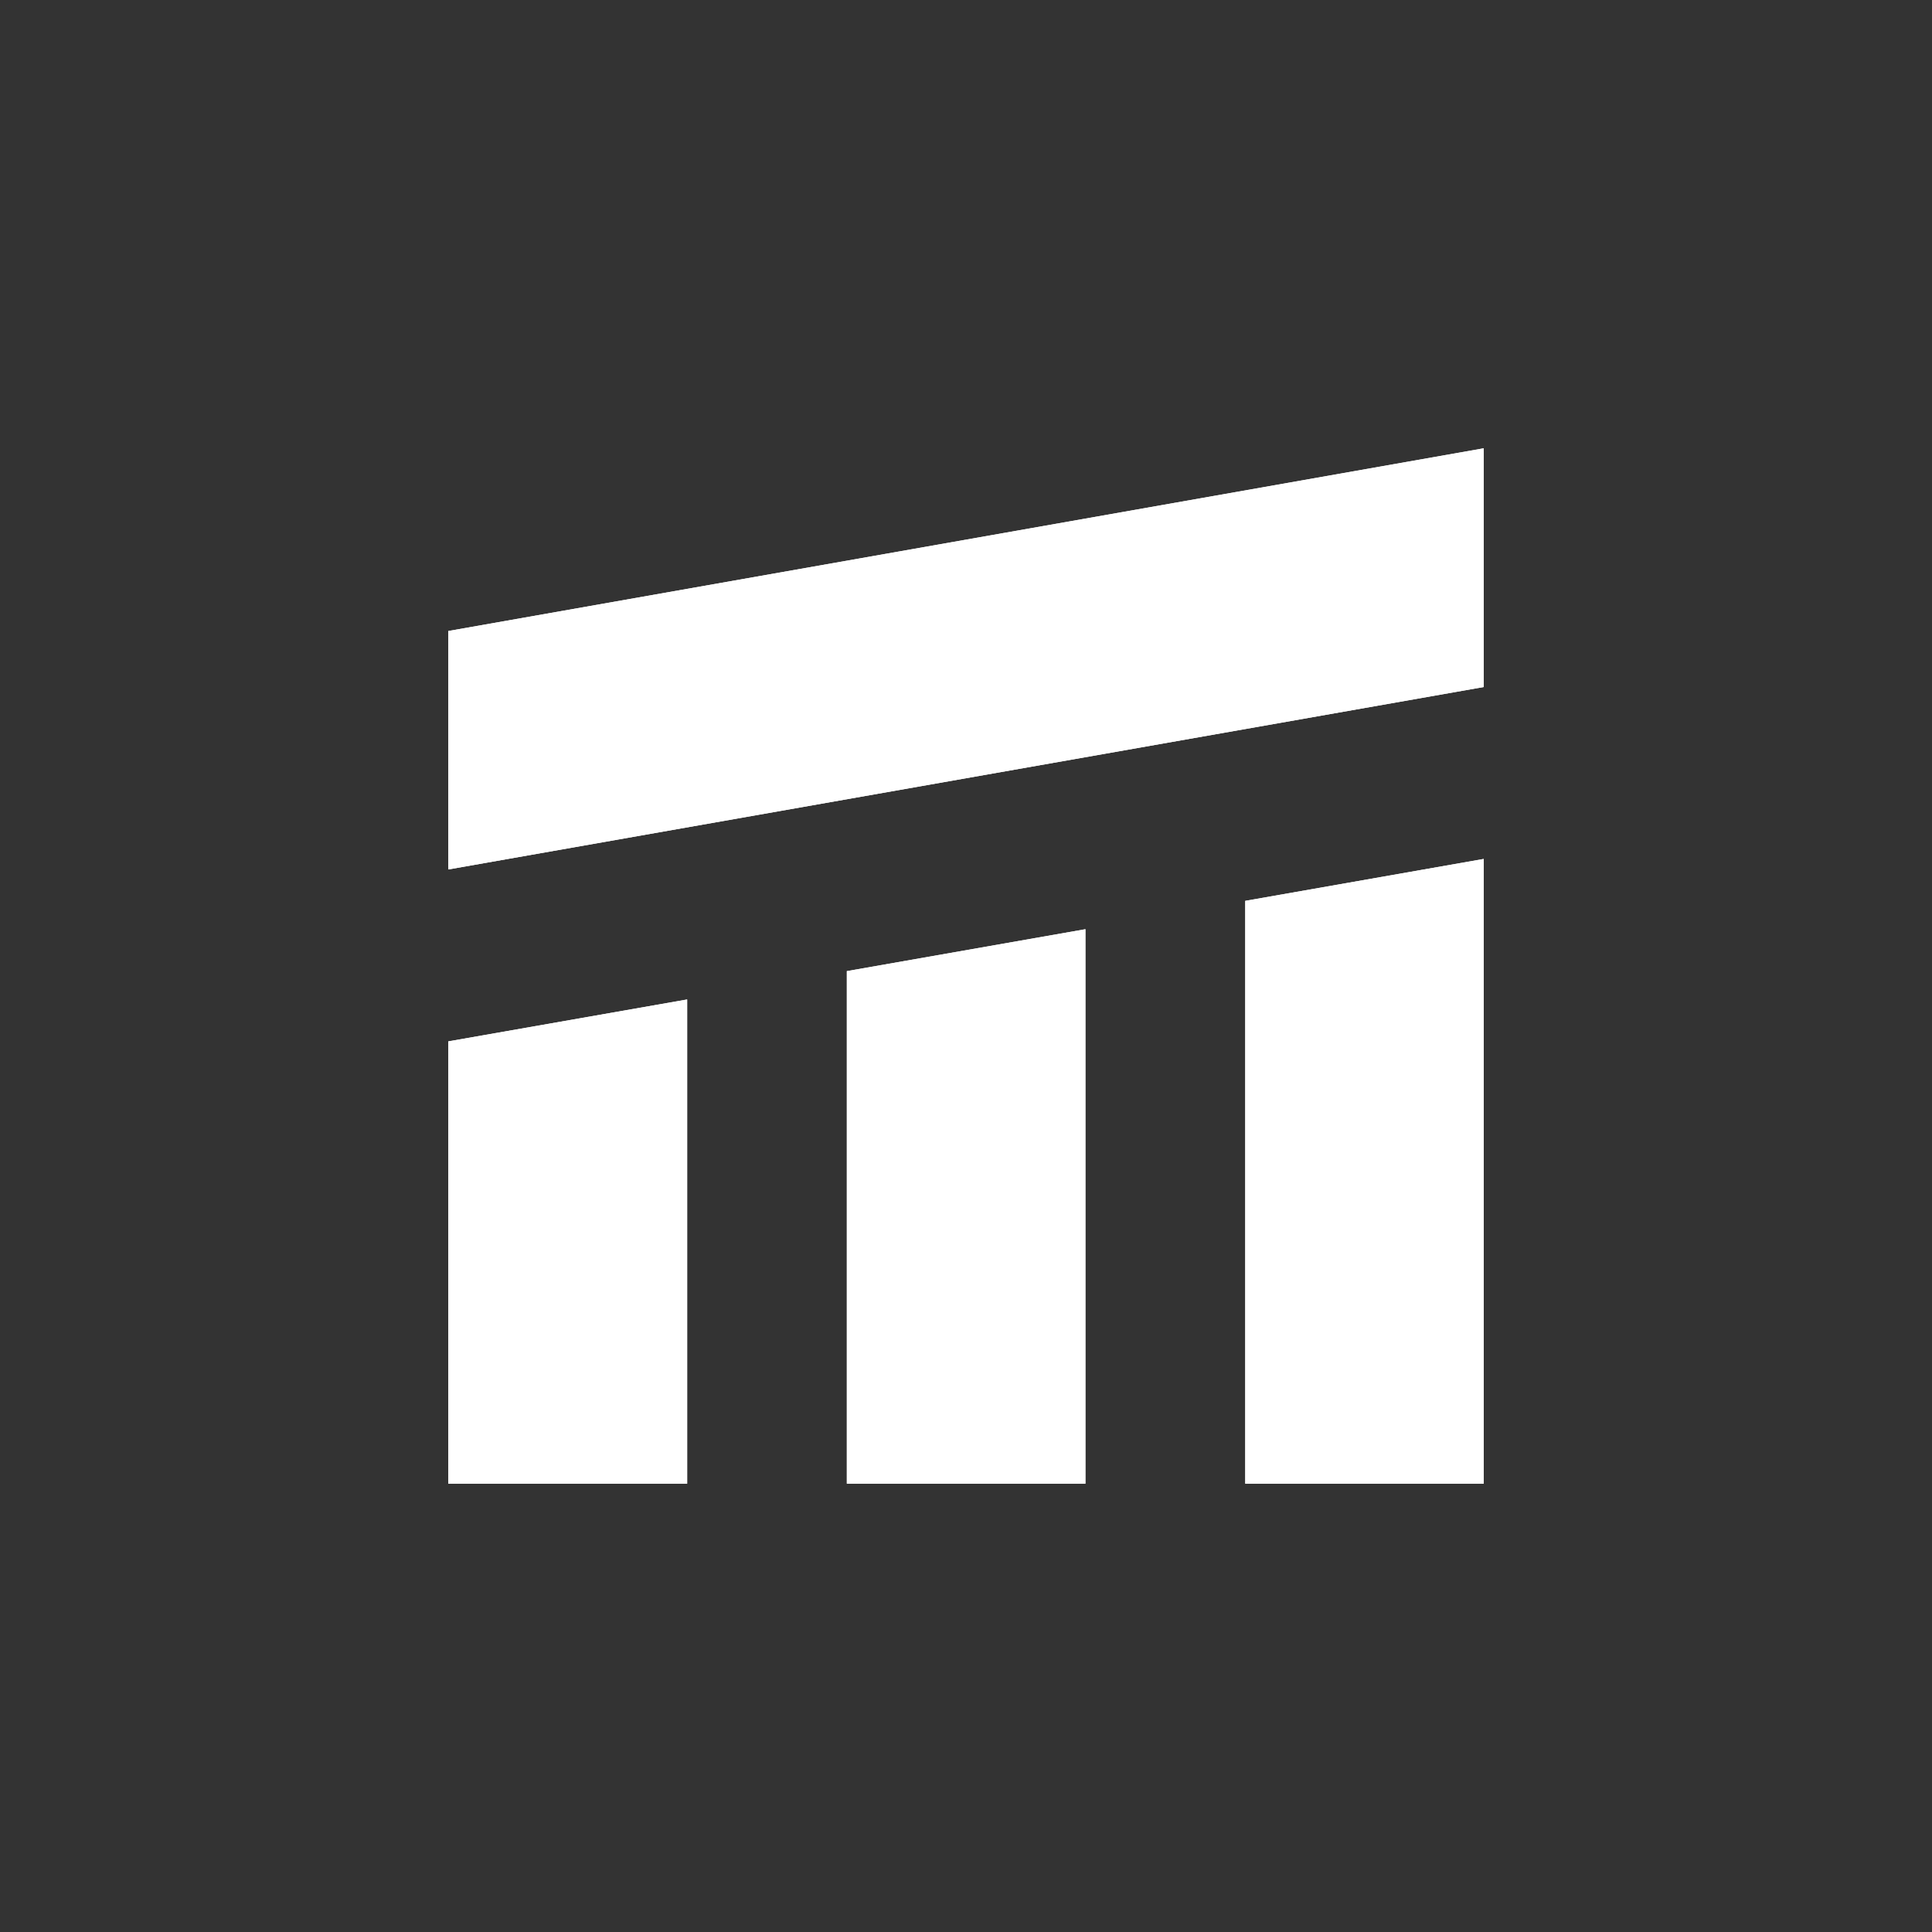
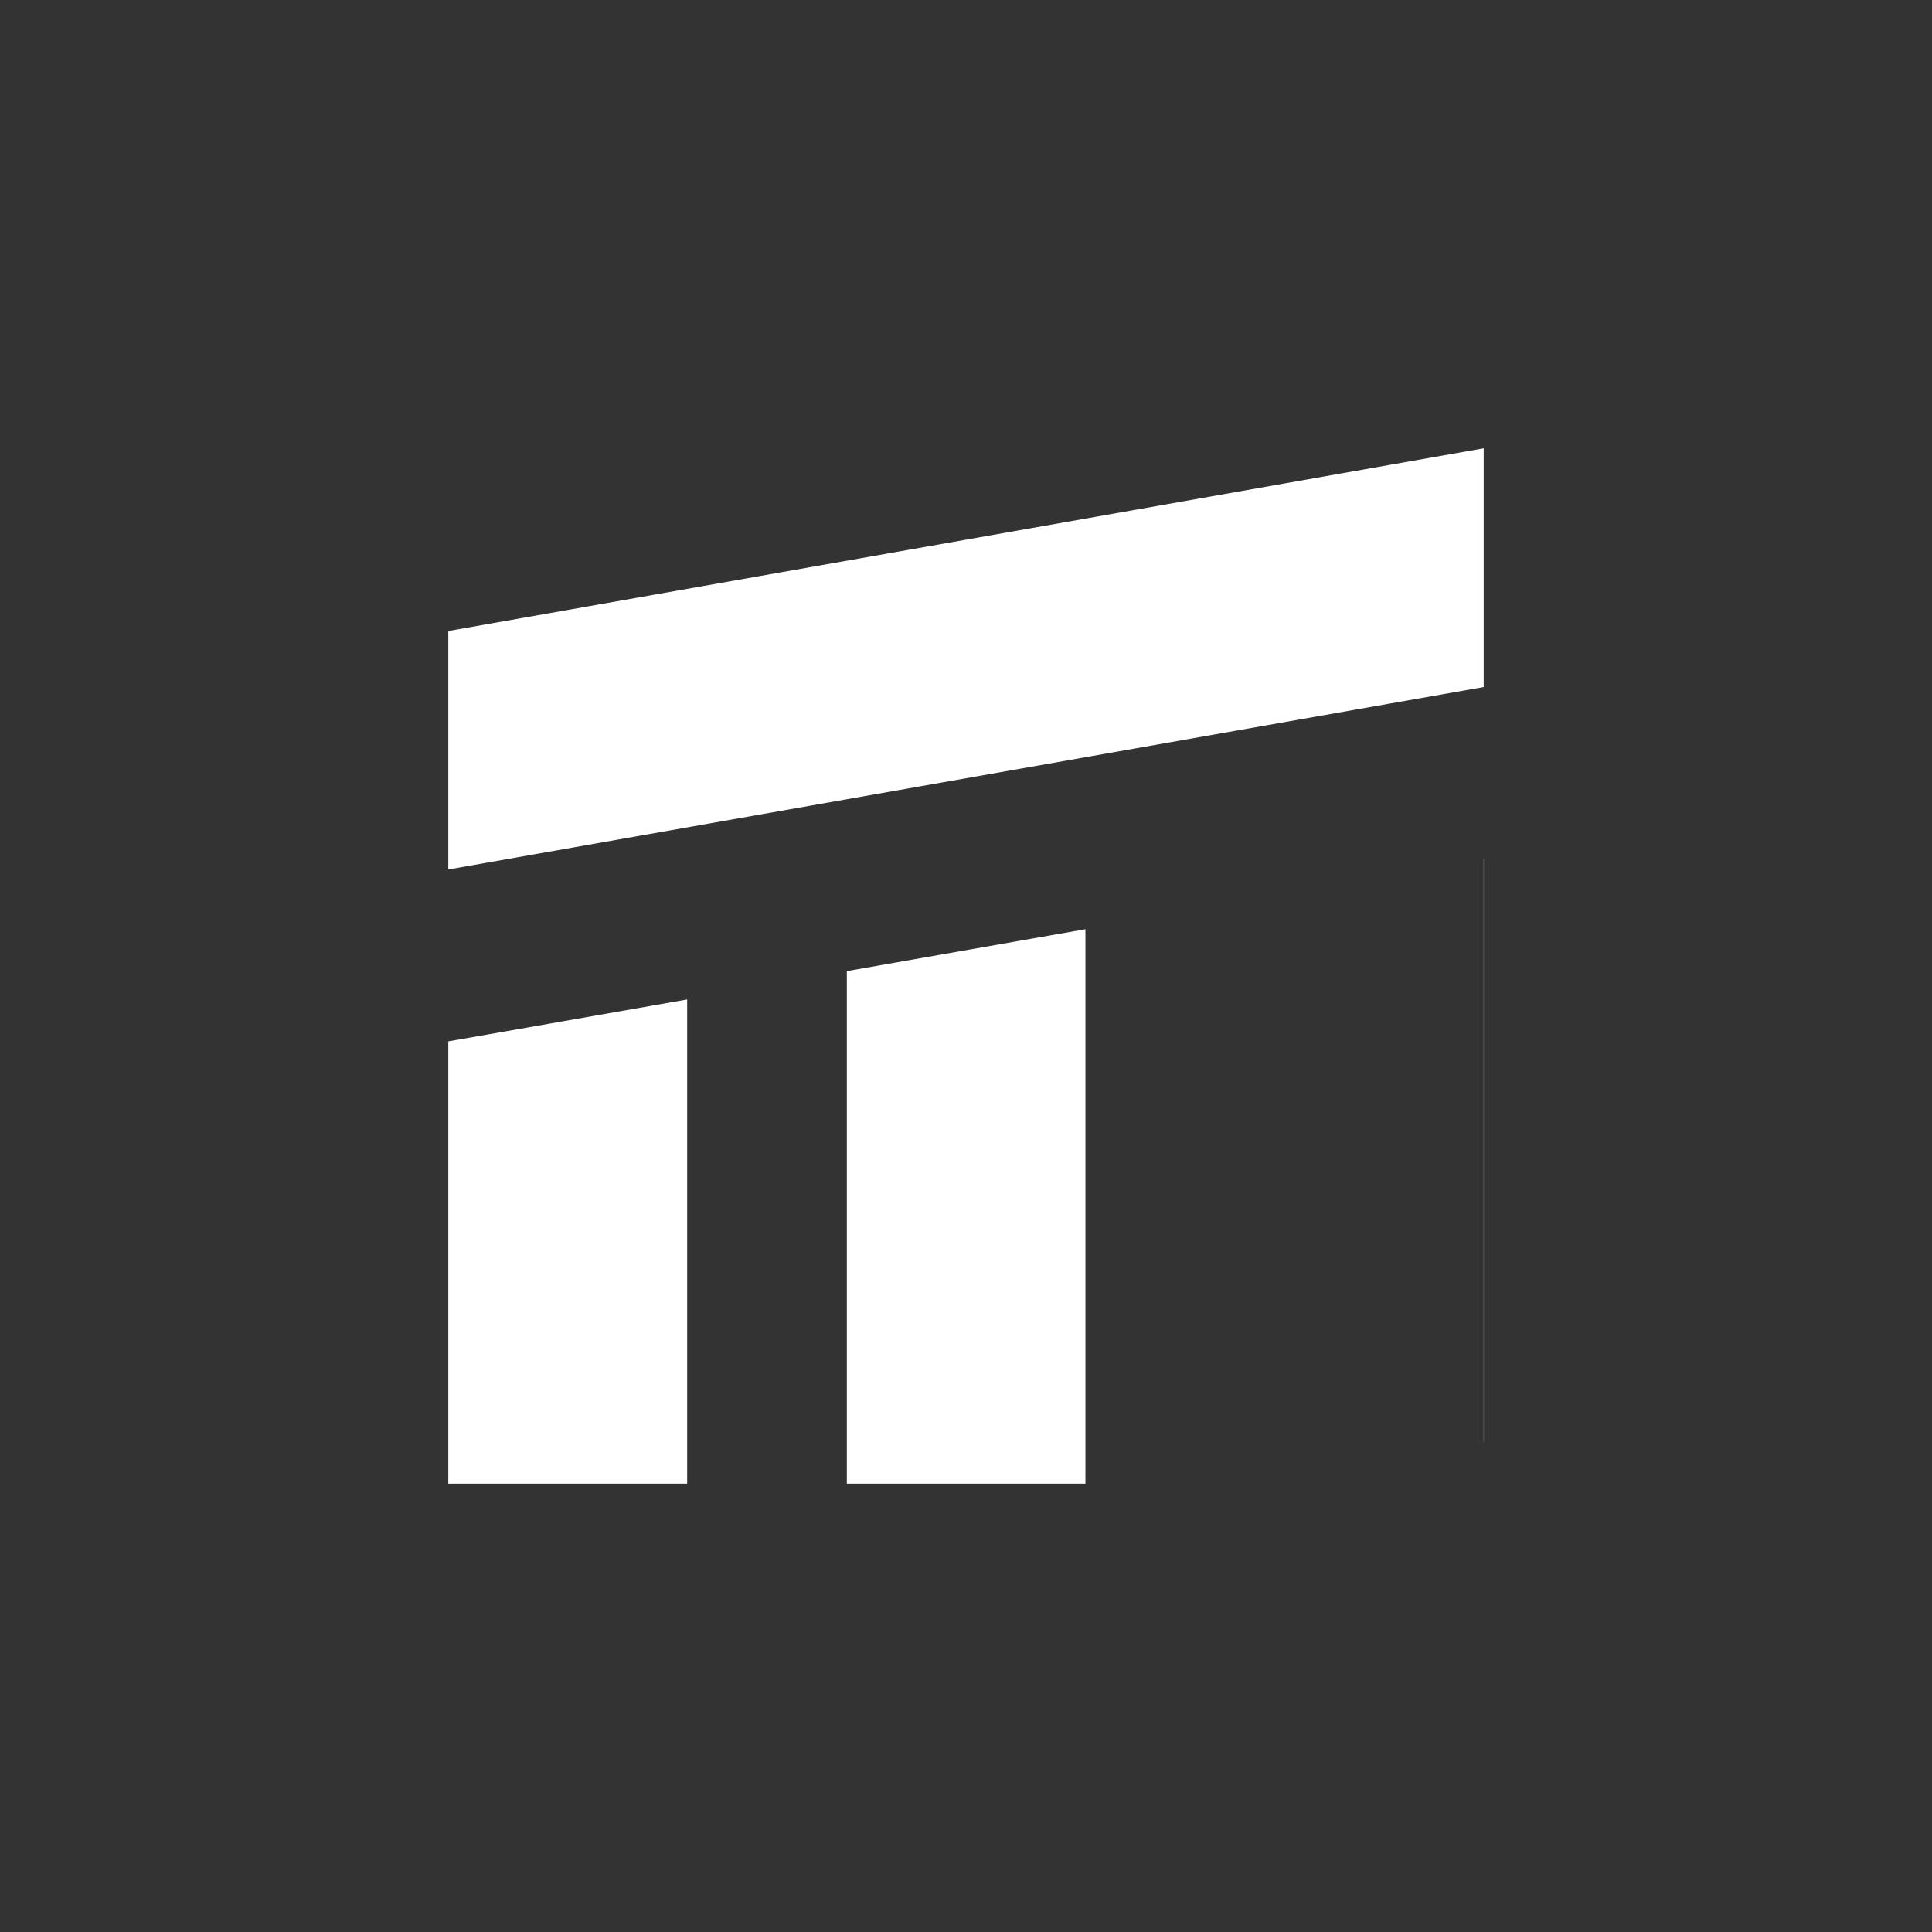
<svg xmlns="http://www.w3.org/2000/svg" id="Calque_1" data-name="Calque 1" viewBox="0 0 1451.9 1451.9">
  <rect x="0" y="0" width="1451.9" height="1451.9" fill="#333333" stroke="none" />
  <defs>
    <style>.cls-1{fill:#fff;}.cls-2{clip-path:url(#clip-path);}</style>
    <clipPath id="clip-path" transform="translate(174.6 215.2)">
-       <path class="cls-1" d="M162.3,567.4V899.8H341.8V535.9Zm299.5-52.8V899.8H641.1V483.1Zm299.4-52.8v438H940.4V430.3ZM162.3,259V438.2L940.4,301.1V121.7Z" />
-     </clipPath>
+       </clipPath>
  </defs>
-   <path class="cls-1" d="M162.3,567.4V899.8H341.8V535.9Zm299.5-52.8V899.8H641.1V483.1Zm299.4-52.8v438H940.4V430.3ZM162.3,259V438.2L940.4,301.1V121.7Z" transform="translate(174.6 215.2)" />
+   <path class="cls-1" d="M162.3,567.4V899.8H341.8V535.9Zm299.5-52.8V899.8H641.1V483.1m299.4-52.8v438H940.4V430.3ZM162.3,259V438.2L940.4,301.1V121.7Z" transform="translate(174.6 215.2)" />
  <g class="cls-2">
-     <rect class="cls-1" x="19.9" y="-20.7" width="1062.9" height="1062.88" transform="translate(8 948.1) rotate(-60)" />
-   </g>
+     </g>
</svg>